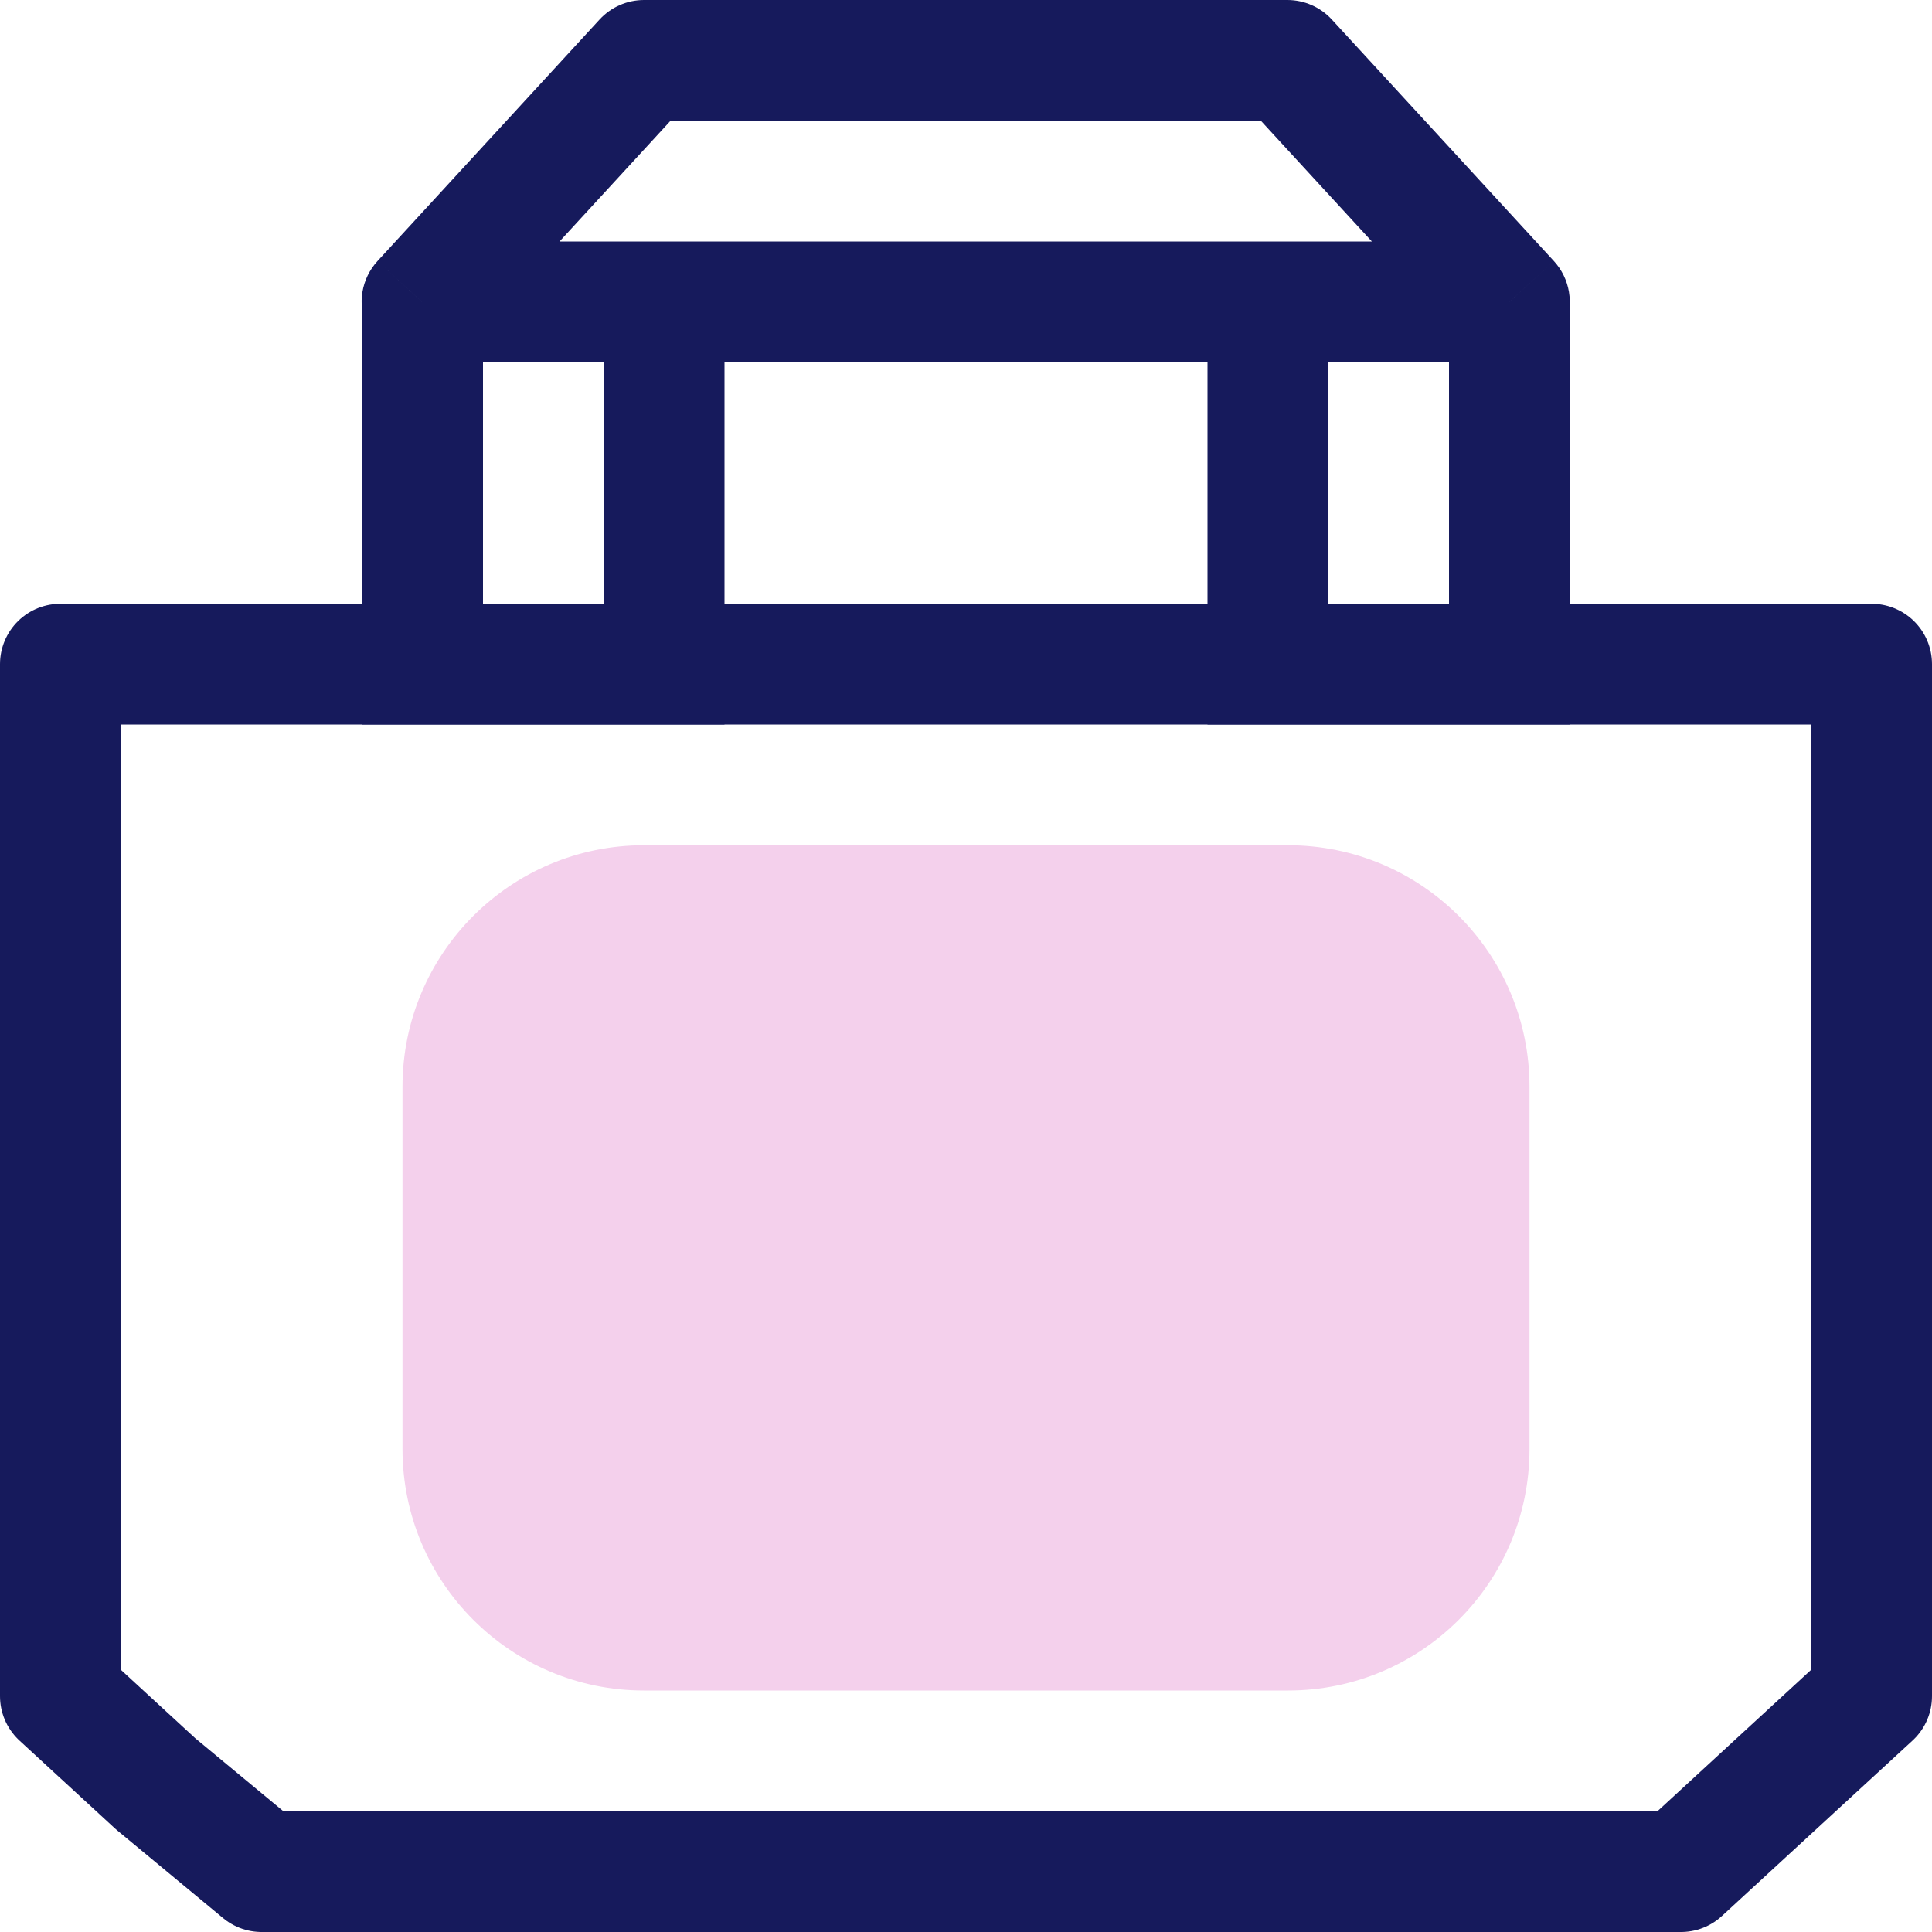
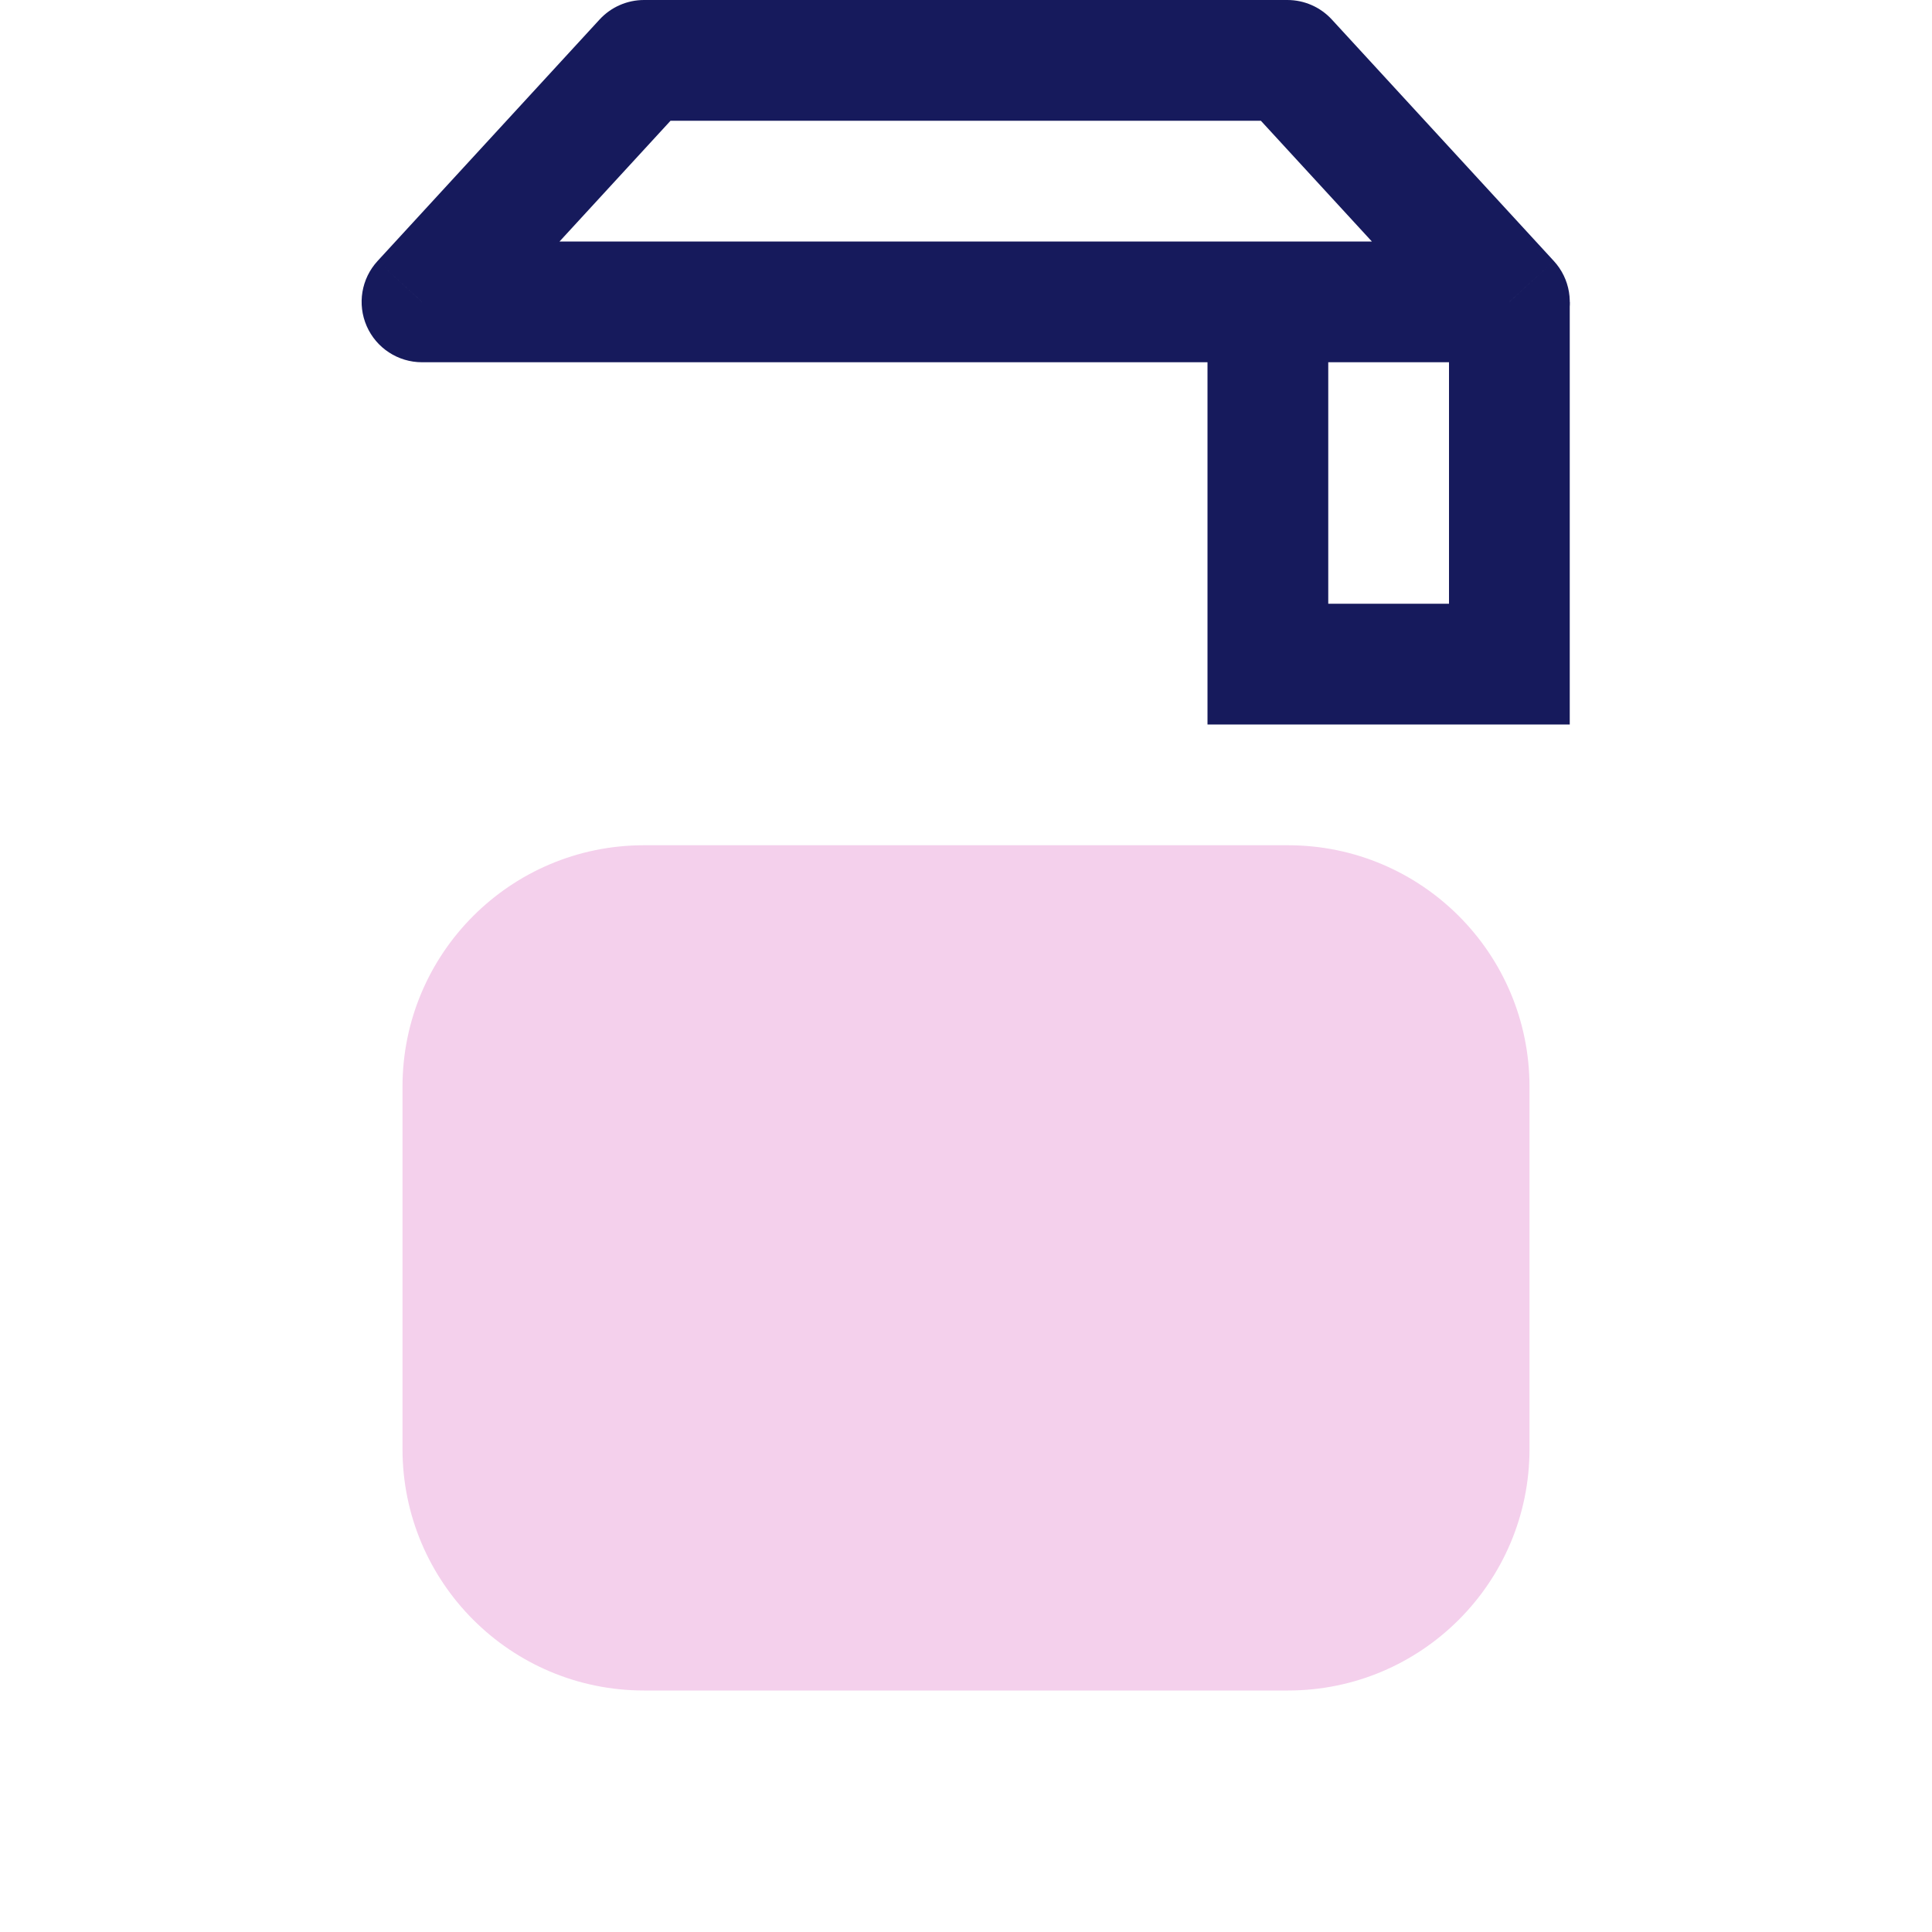
<svg xmlns="http://www.w3.org/2000/svg" width="48" height="48" viewBox="0 0 48 48" fill="none">
-   <path d="M1.5 42.141V16.5H46.5L46.5 42.141L44.132 44.32L41.764 46.5H17.5H6.5L3.868 44.32L1.5 42.141Z" stroke="#161A5C" stroke-width="3" stroke-linecap="round" stroke-linejoin="round" />
-   <path d="M10.5 7.5V16.5H16.5V11.5V7" stroke="#161A5C" stroke-width="3" />
  <path d="M31.5 7.5V16.5H37.5V11.5V7.5" stroke="#161A5C" stroke-width="3" />
  <path d="M31.985 1.5L33.089 0.485C32.805 0.176 32.404 0 31.985 0V1.5ZM37.501 7.5V9C38.096 9 38.635 8.648 38.874 8.103C39.113 7.558 39.008 6.923 38.605 6.485L37.501 7.5ZM16 1.5V0C15.581 0 15.18 0.176 14.896 0.485L16 1.5ZM10.484 7.5L9.38 6.485C8.977 6.923 8.872 7.558 9.111 8.103C9.35 8.648 9.889 9 10.484 9L10.484 7.5ZM34.743 4.5L33.638 5.515V5.515L34.743 4.5ZM31.985 0H16V3H31.985V0ZM14.896 0.485L9.38 6.485L11.589 8.515L17.105 2.515L14.896 0.485ZM37.501 6L10.484 6L10.484 9L37.501 9V6ZM30.88 2.515L33.638 5.515L35.847 3.485L33.089 0.485L30.88 2.515ZM33.638 5.515L36.396 8.515L38.605 6.485L35.847 3.485L33.638 5.515Z" fill="#161A5C" />
  <path d="M10 27C10 23.686 12.686 21 16 21H32C35.314 21 38 23.686 38 27V36C38 39.314 35.314 42 32 42H16C12.686 42 10 39.314 10 36V27Z" fill="#F4D0EC" />
</svg>